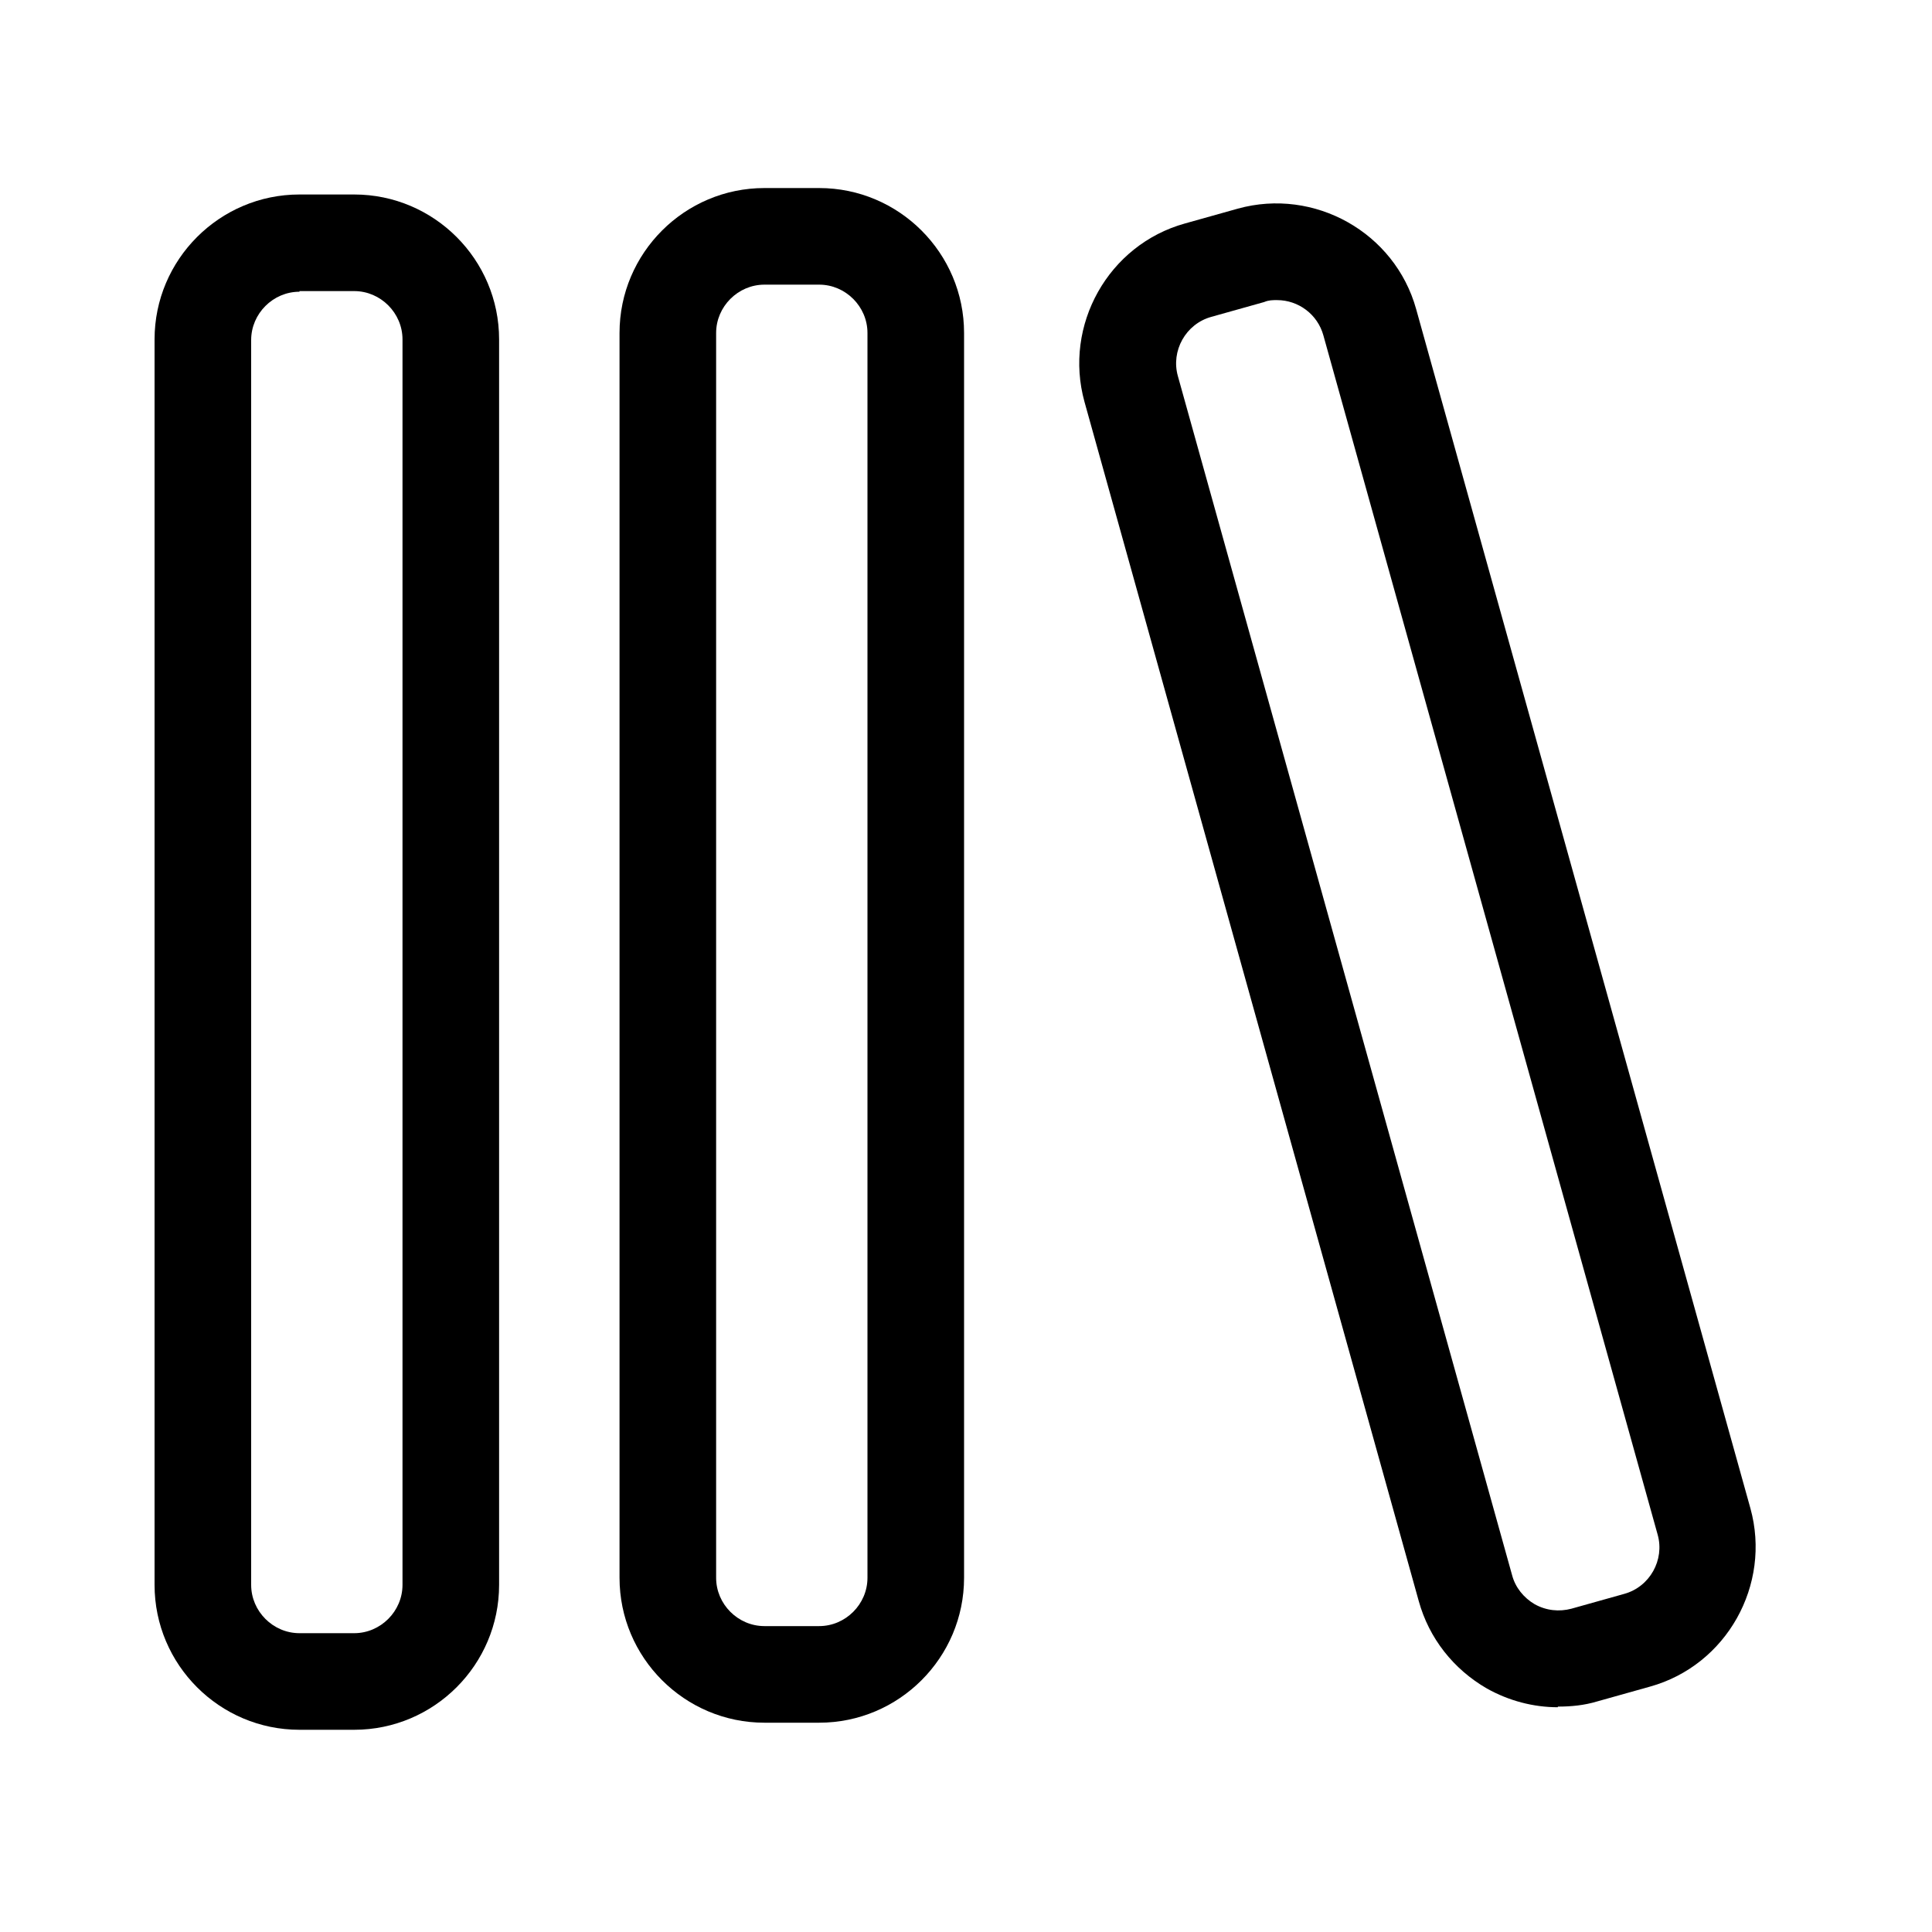
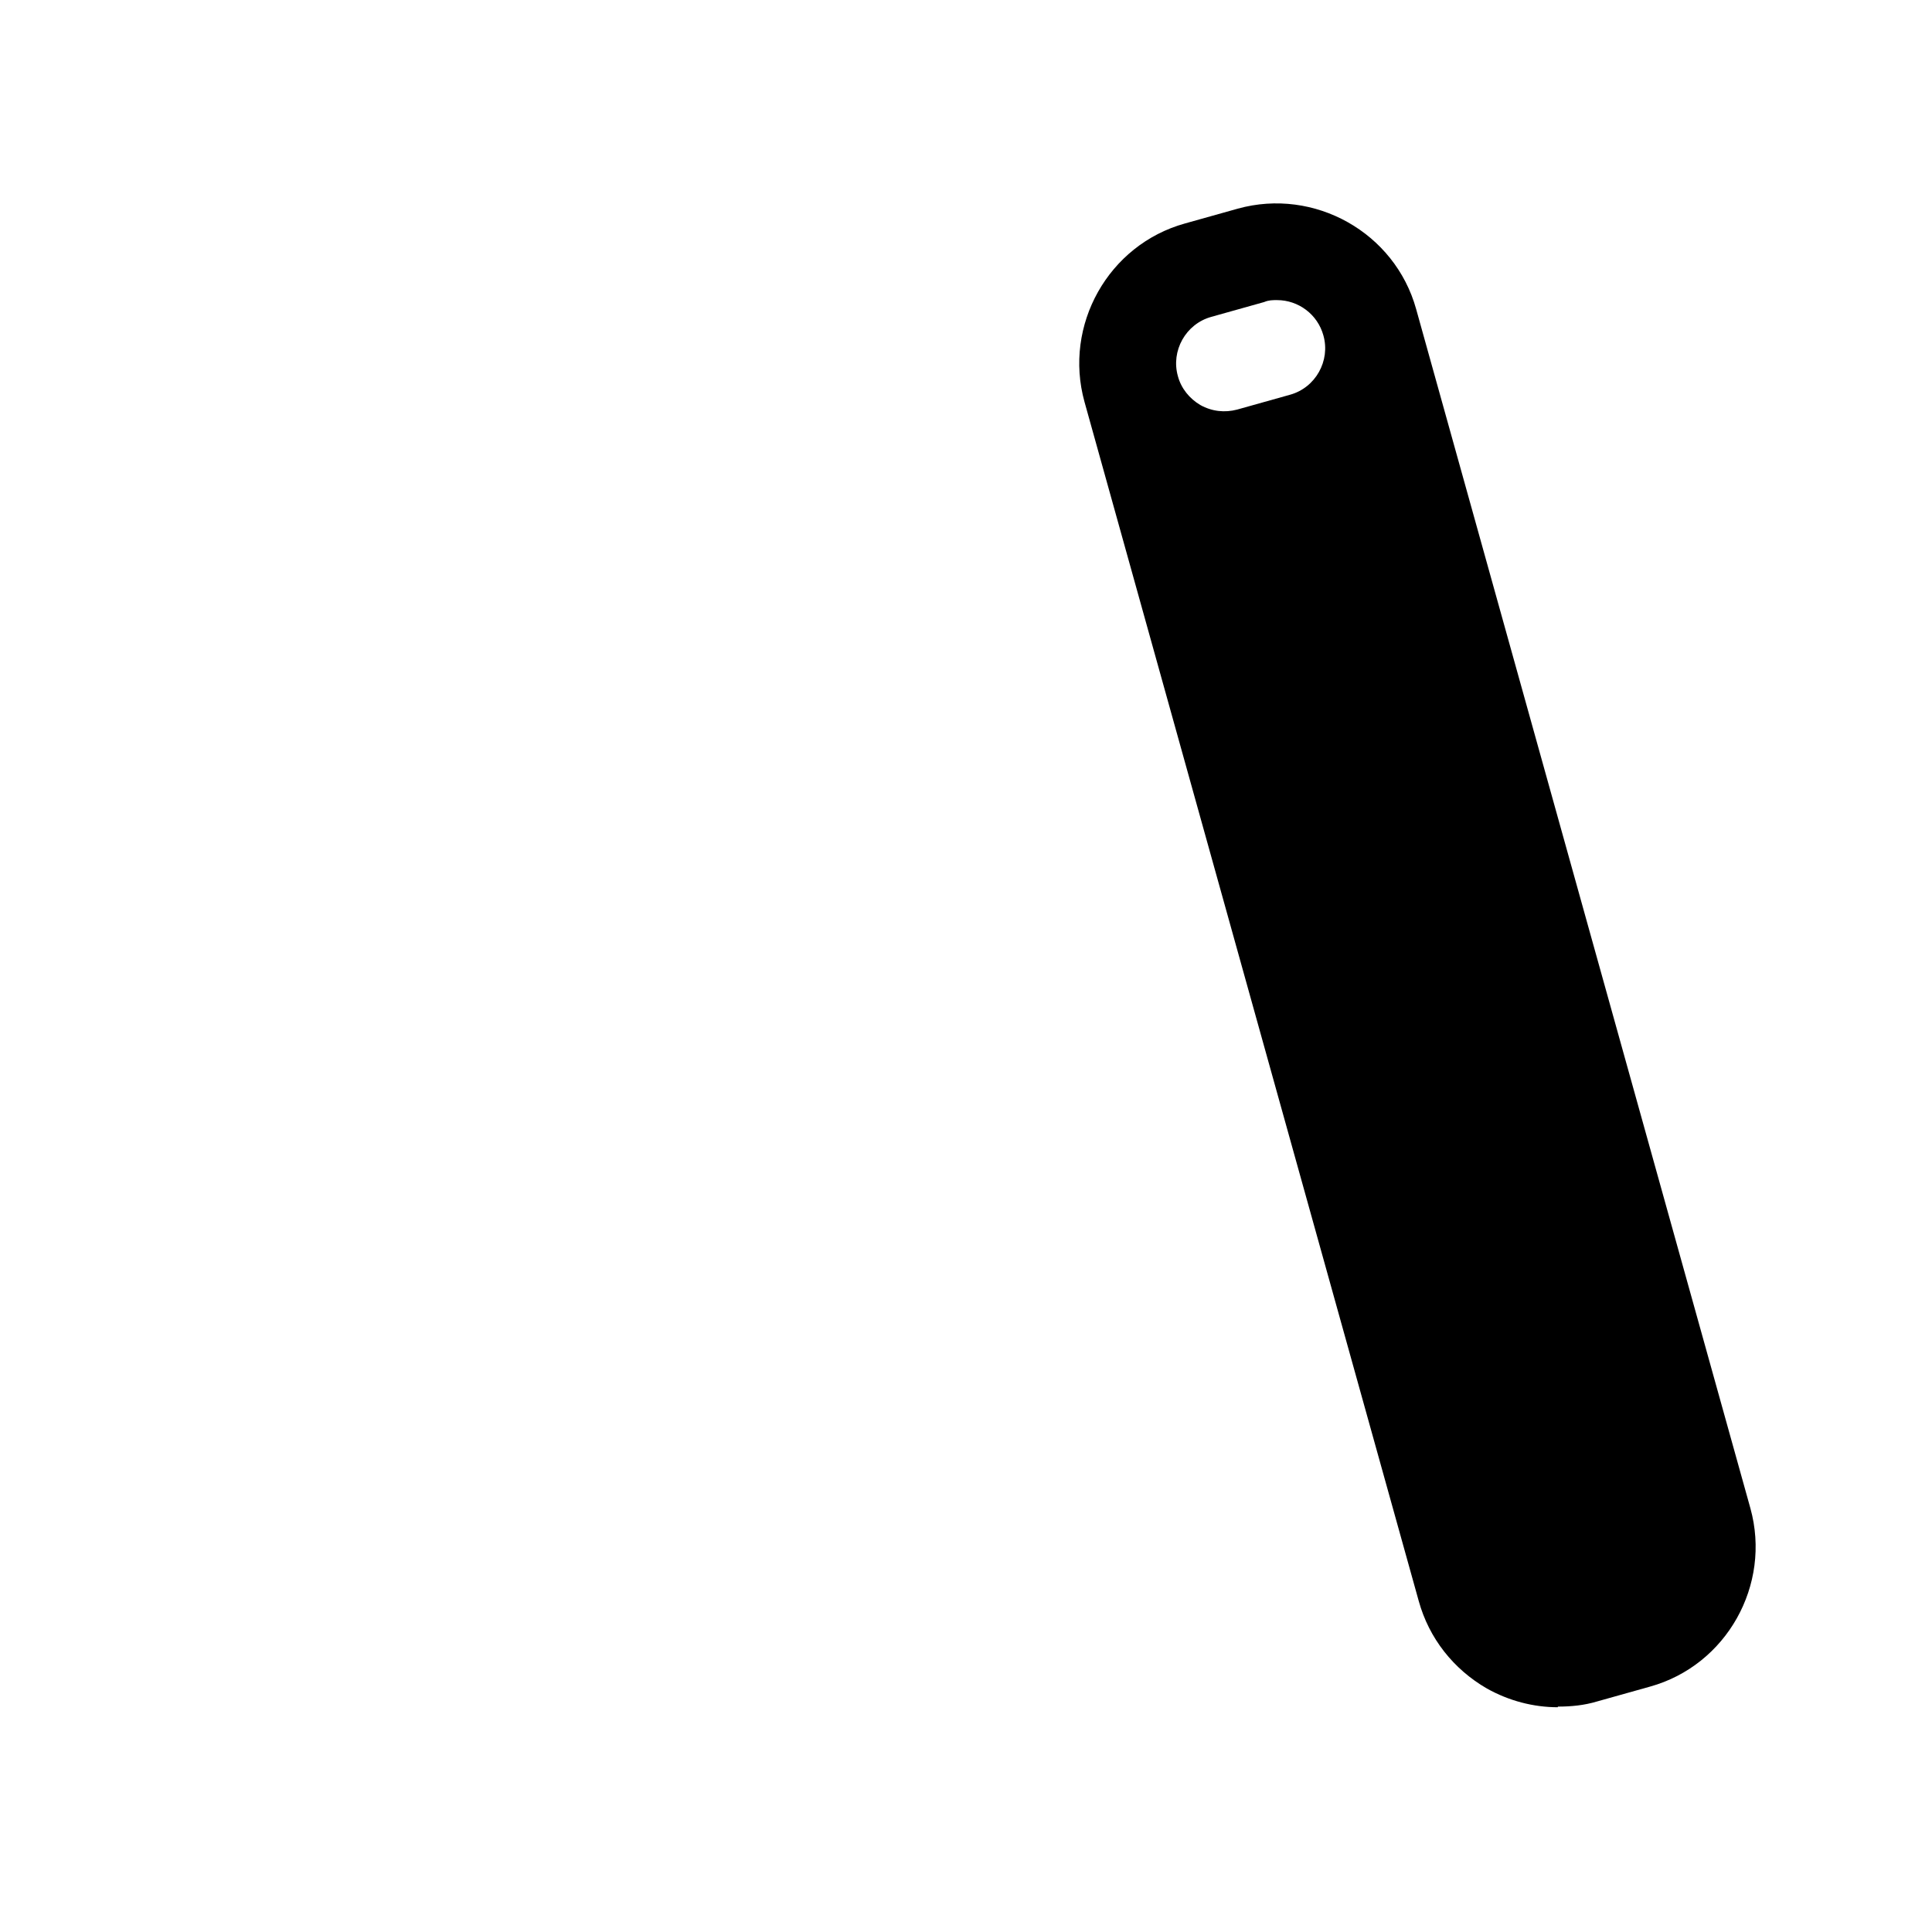
<svg xmlns="http://www.w3.org/2000/svg" id="a" viewBox="0 0 30 30">
-   <path d="M5.5,26.86h-.85c-1.24,0-2.25-1.01-2.25-2.25V5.27c0-1.24,1.01-2.25,2.25-2.25h.85c1.24,0,2.25,1.01,2.25,2.25V24.61c0,1.24-1.01,2.25-2.25,2.25Zm-.85-22.33c-.41,0-.75,.34-.75,.75V24.61c0,.41,.34,.75,.75,.75h.85c.41,0,.75-.34,.75-.75V5.27c0-.41-.34-.75-.75-.75h-.85Z" />
-   <path d="M12.72,26.75h-.85c-1.24,0-2.25-1.01-2.25-2.25V5.17c0-1.24,1.01-2.25,2.25-2.25h.85c1.24,0,2.25,1.01,2.25,2.25V24.5c0,1.24-1.01,2.25-2.25,2.25Zm-.85-22.33c-.41,0-.75,.34-.75,.75V24.5c0,.41,.34,.75,.75,.75h.85c.41,0,.75-.34,.75-.75V5.17c0-.41-.34-.75-.75-.75h-.85Z" />
-   <path d="M24.19,26.51c-.38,0-.76-.1-1.1-.29-.52-.3-.9-.78-1.06-1.36L16.84,6.24c-.33-1.19,.37-2.44,1.56-2.77l.82-.23c1.19-.33,2.44,.37,2.77,1.56l5.19,18.62c.33,1.19-.37,2.44-1.56,2.77l-.82,.23c-.2,.06-.4,.08-.61,.08ZM19.83,4.66c-.07,0-.13,0-.2,.03l-.82,.23c-.4,.11-.63,.53-.52,.92l5.19,18.62c.05,.19,.18,.35,.35,.45,.18,.1,.38,.12,.57,.07l.82-.23h0c.4-.11,.63-.53,.52-.92L20.55,5.21c-.09-.33-.39-.55-.72-.55Z" />
+   <path d="M24.19,26.51c-.38,0-.76-.1-1.1-.29-.52-.3-.9-.78-1.06-1.36L16.84,6.24c-.33-1.19,.37-2.44,1.56-2.77l.82-.23c1.19-.33,2.44,.37,2.77,1.56l5.19,18.62c.33,1.19-.37,2.44-1.56,2.77l-.82,.23c-.2,.06-.4,.08-.61,.08ZM19.83,4.66c-.07,0-.13,0-.2,.03l-.82,.23c-.4,.11-.63,.53-.52,.92c.05,.19,.18,.35,.35,.45,.18,.1,.38,.12,.57,.07l.82-.23h0c.4-.11,.63-.53,.52-.92L20.55,5.21c-.09-.33-.39-.55-.72-.55Z" />
</svg>